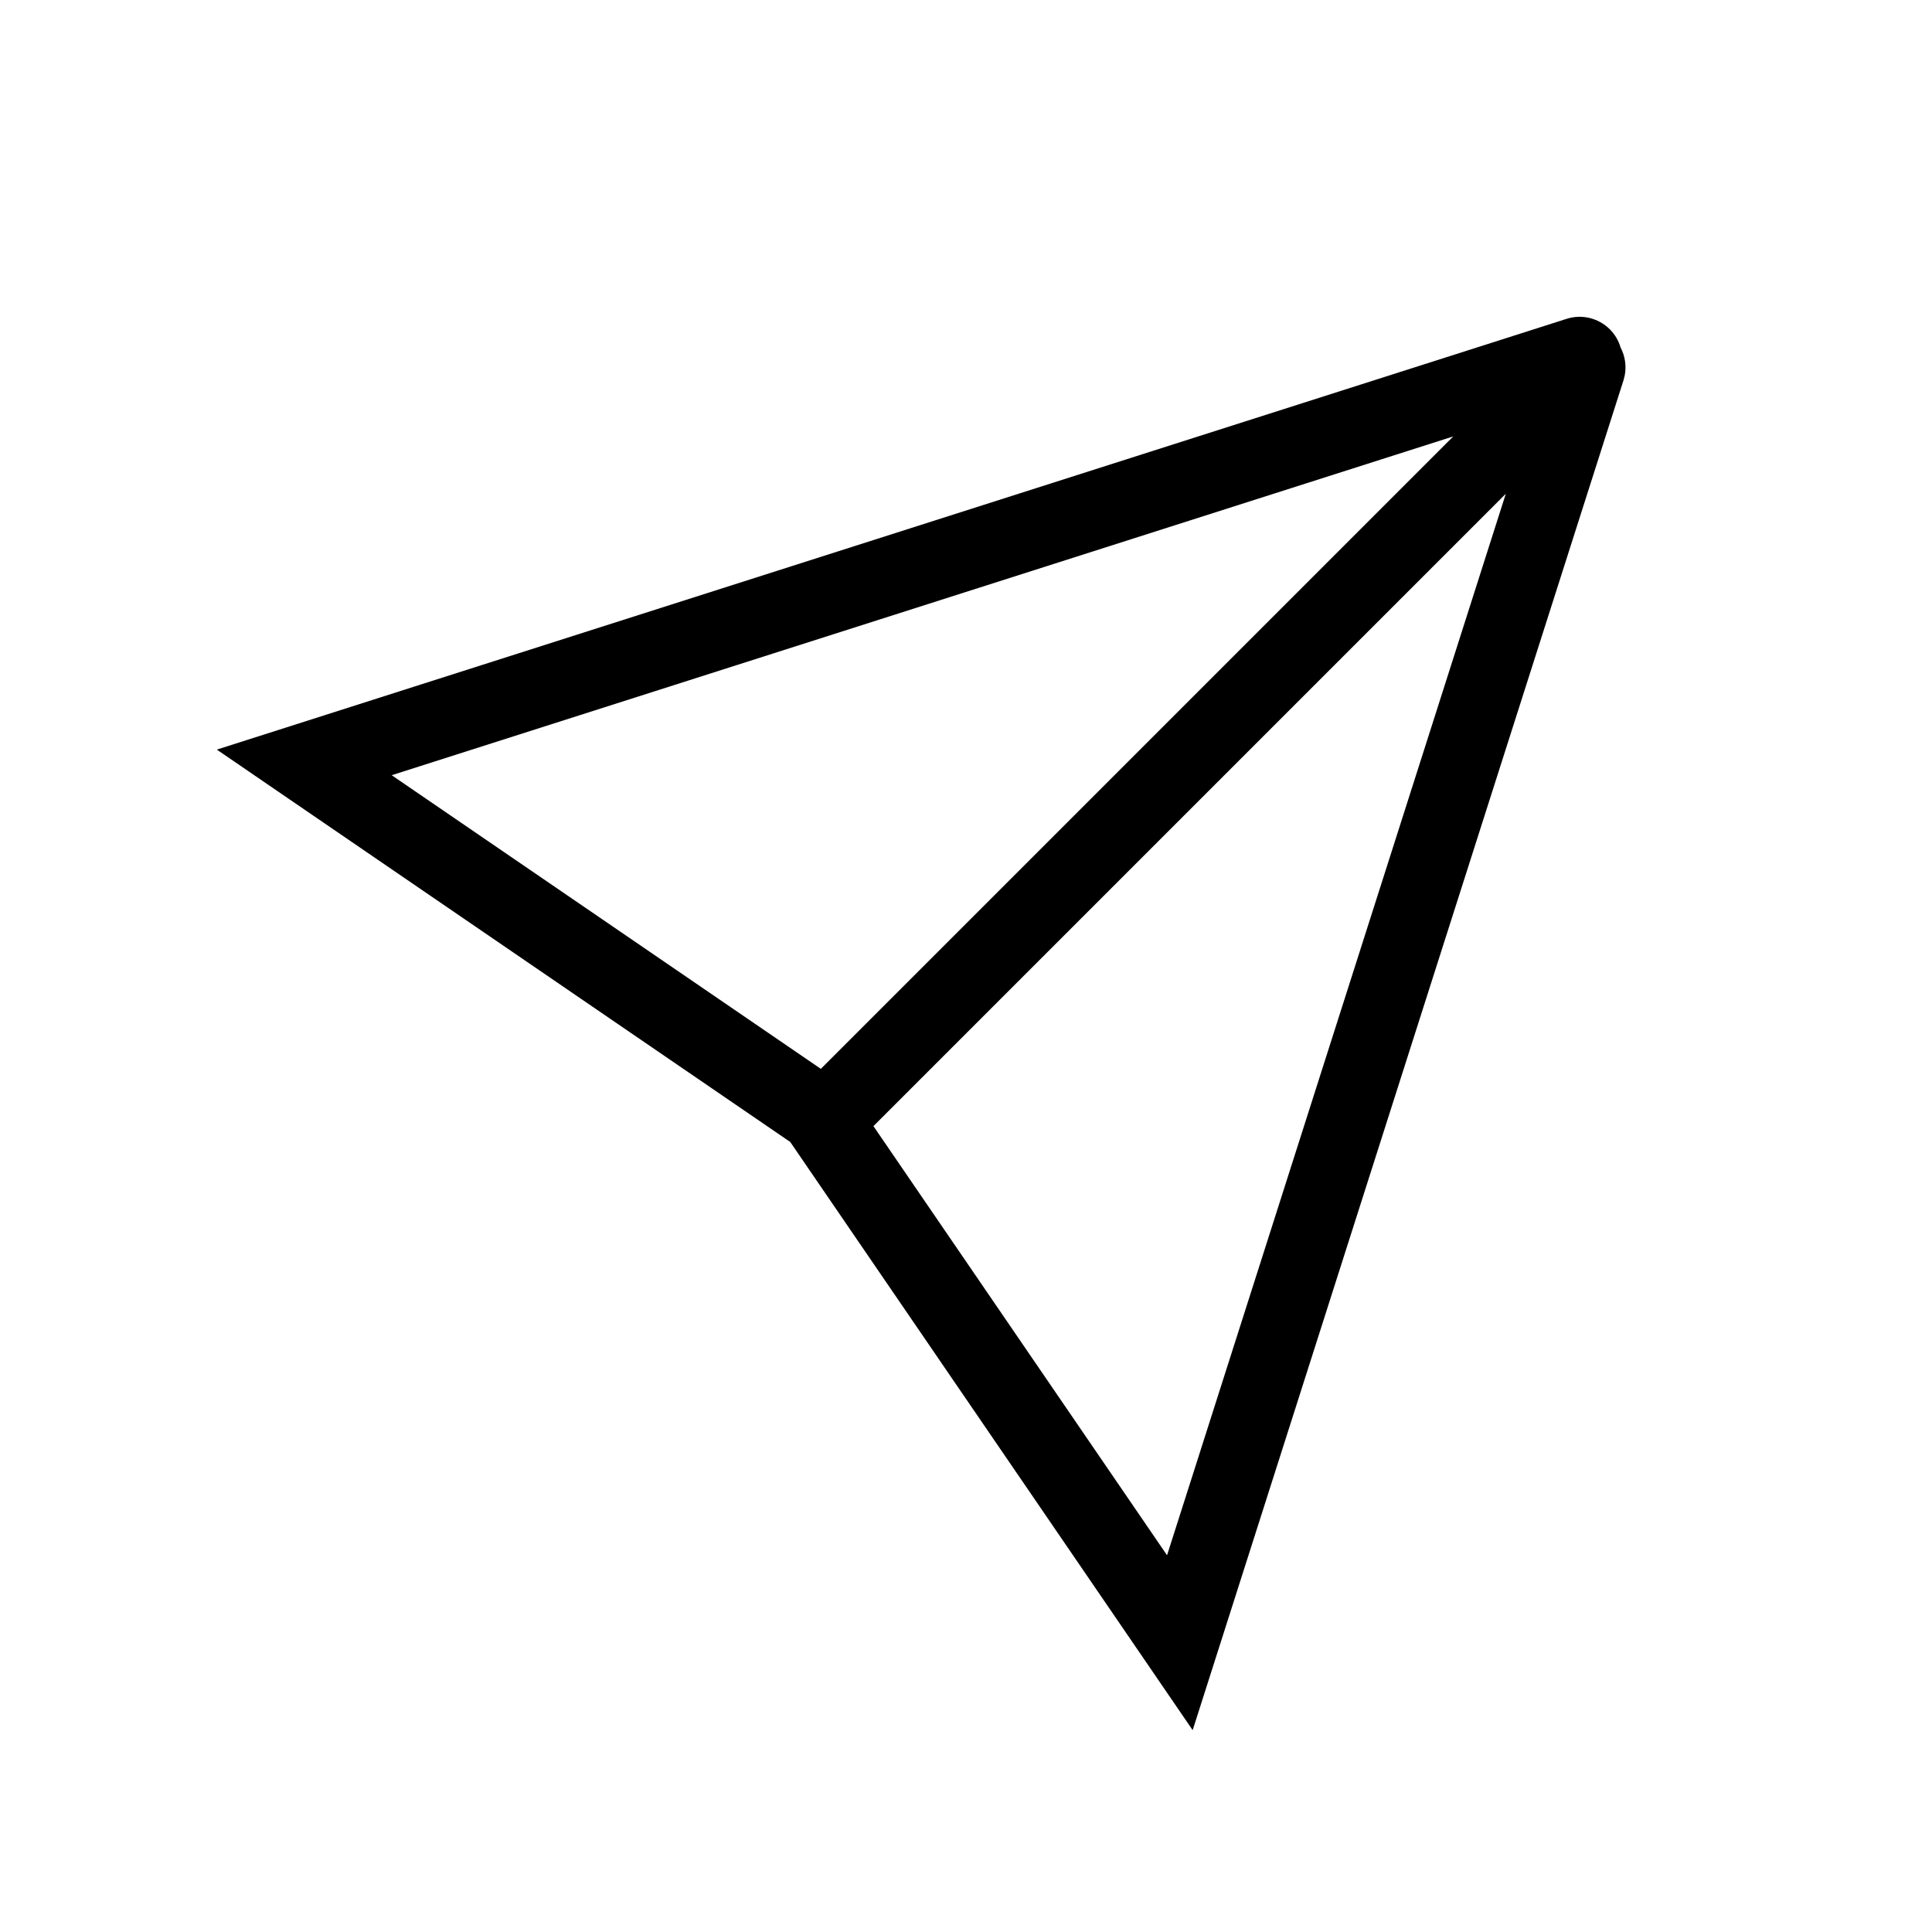
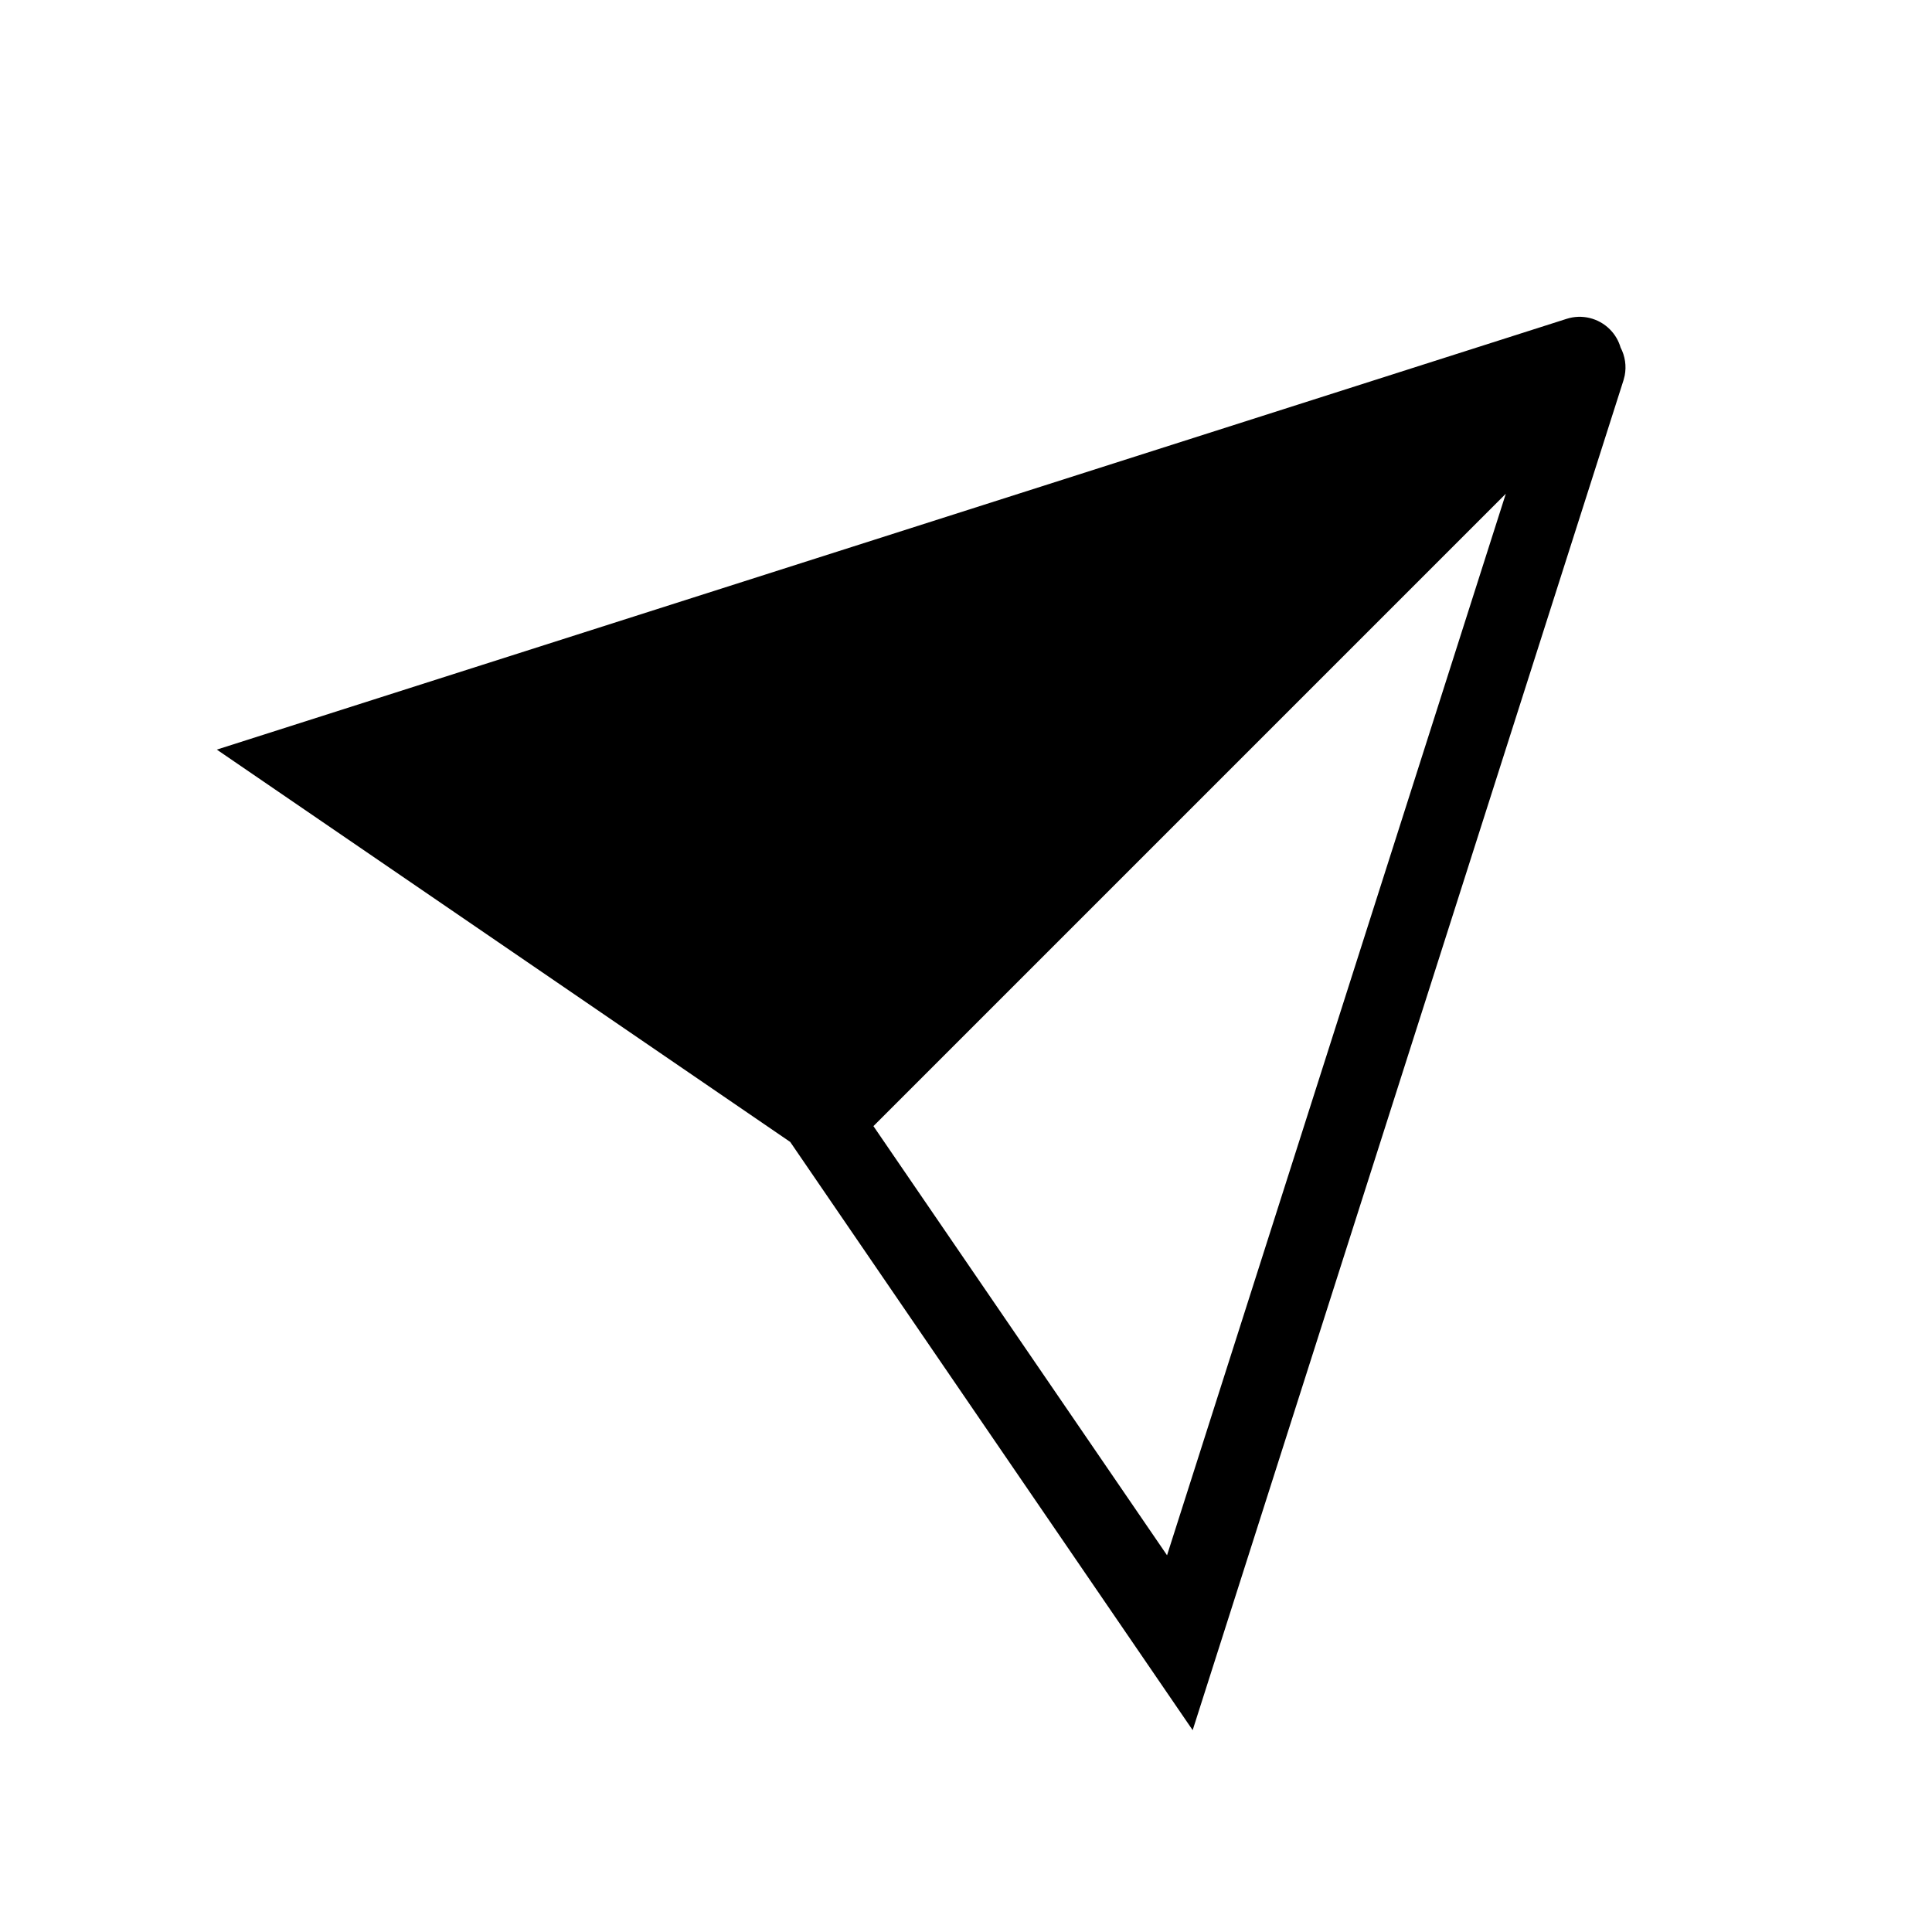
<svg xmlns="http://www.w3.org/2000/svg" fill="#000000" width="800px" height="800px" version="1.1" viewBox="144 144 512 512">
-   <path d="m570.61 231.26c1.398 1.398 2.356 3.074 2.867 4.848 1.188 2.258 1.582 4.879 1.086 7.422l-0.324 1.262-114.17 357.72-106.65-155.88-151.96-103.98 357.72-114.16c4.031-1.289 8.445-0.215 11.438 2.777zm-27.551 43.582-167.59 167.59 77.812 113.73zm-13.938-15.184-281.32 89.781 113.73 77.816z" />
+   <path d="m570.61 231.26c1.398 1.398 2.356 3.074 2.867 4.848 1.188 2.258 1.582 4.879 1.086 7.422l-0.324 1.262-114.17 357.72-106.65-155.88-151.96-103.98 357.72-114.16c4.031-1.289 8.445-0.215 11.438 2.777zm-27.551 43.582-167.59 167.59 77.812 113.73zz" />
</svg>